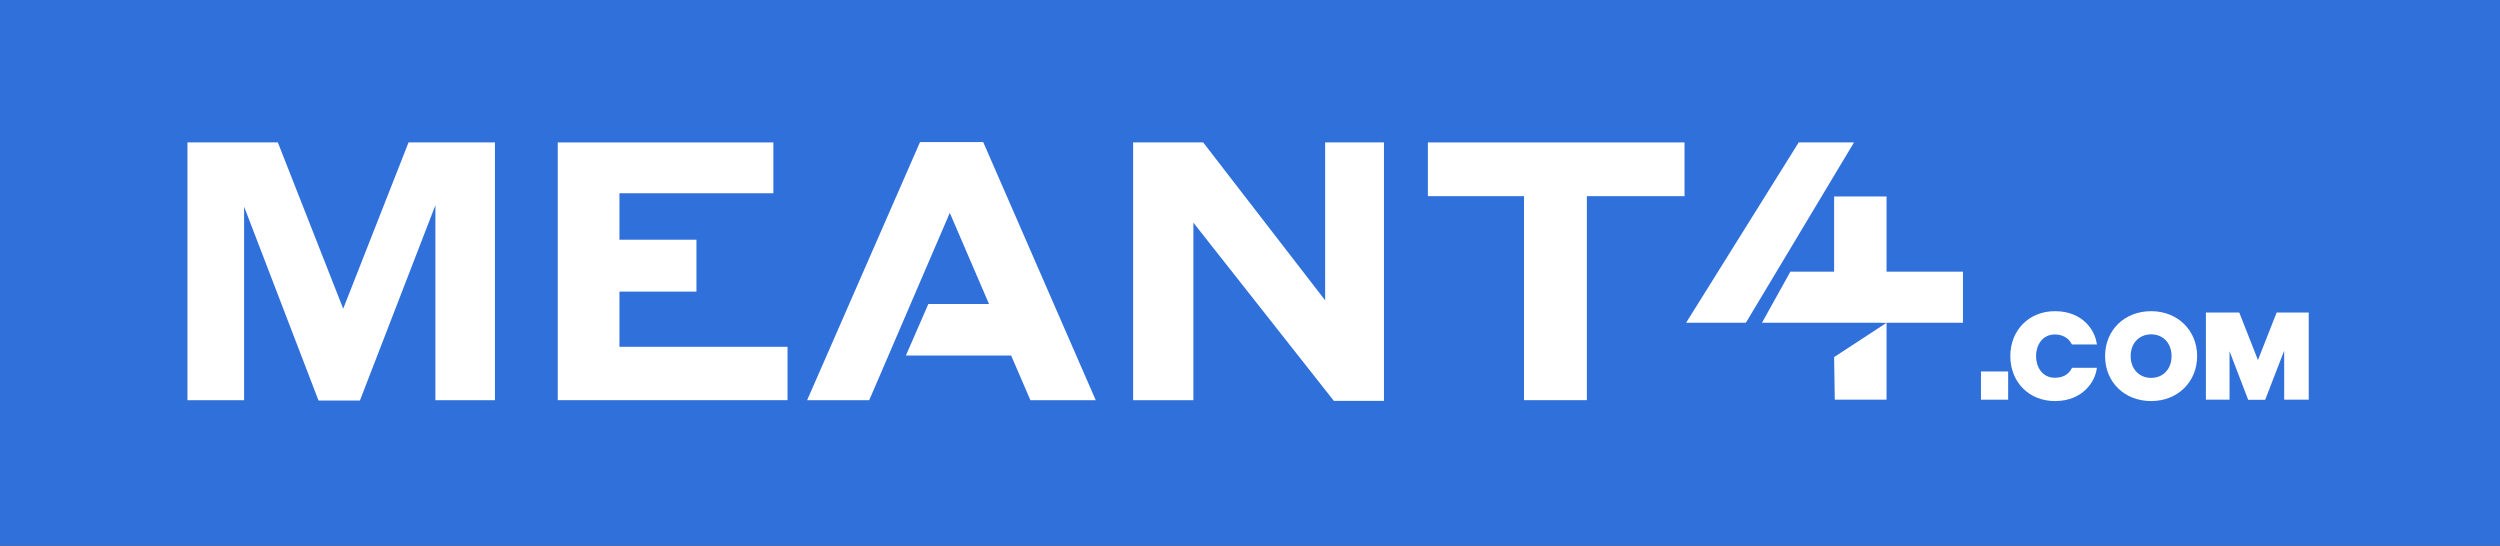
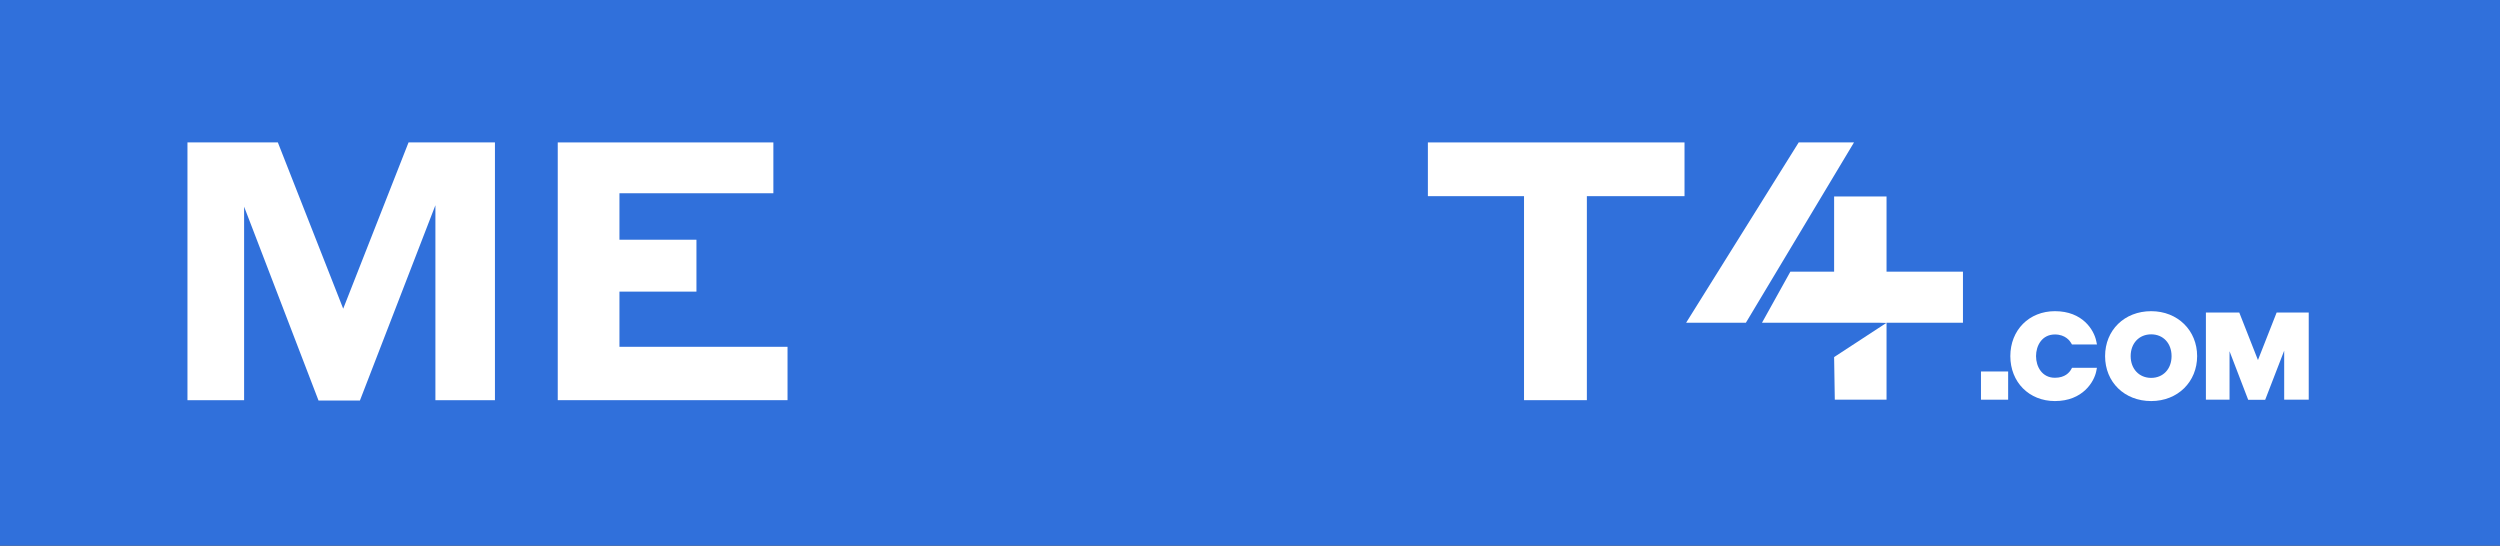
<svg xmlns="http://www.w3.org/2000/svg" width="252" height="55" viewBox="0 0 252 55" fill="none">
  <rect x="0" y="0" width="252" height="55" fill="#333333" stroke="none" />
  <g clip-path="url(#clip0_17_2)">
    <path d="M252 0H0V55H126H252V0Z" fill="#3070DB" />
    <path d="M41.181 14.357L34.595 31.116L28.008 14.357H18.896V40.337H24.606V20.833L32.107 40.374H36.279L43.889 20.688V40.337H49.89V14.357H41.181Z" fill="white" />
    <path d="M62.44 34.958V29.395H70.202V24.164H62.44V19.48H77.956V14.357H56.221V40.337H79.383V34.958H62.44Z" fill="white" />
-     <path d="M99.107 14.32H92.739L81.359 40.337H87.617L88.48 38.334L88.579 38.105L91.79 30.641H91.788L95.74 21.456L99.692 30.641H93.58L91.314 35.837H101.924L103.863 40.337H110.449L99.107 14.32Z" fill="white" />
-     <path d="M133.575 14.357V30.274L121.281 14.357H114.219V40.337H120.293V22.444L134.454 40.41H139.503V14.357H133.575Z" fill="white" />
    <path d="M143.93 14.357V19.773H153.622V40.337H159.956V19.773H169.799V14.357H143.93Z" fill="white" />
    <path d="M202.421 37.445H199.682V40.289H202.421V37.445Z" fill="white" />
    <path d="M207.134 33.714C208.193 33.714 208.651 34.371 208.766 34.574L208.85 34.719H211.374L211.3 34.37C211.067 33.255 209.926 31.367 207.136 31.367C204.531 31.367 202.641 33.273 202.641 35.897C202.641 38.521 204.531 40.427 207.136 40.427C209.962 40.427 211.097 38.46 211.302 37.421L211.371 37.075H208.86L208.778 37.223C208.6 37.544 208.151 38.079 207.137 38.079C205.829 38.079 205.232 36.948 205.232 35.897C205.232 34.846 205.828 33.714 207.137 33.714H207.134Z" fill="white" />
    <path d="M216.838 31.367C214.147 31.367 212.193 33.273 212.193 35.897C212.193 38.521 214.147 40.427 216.838 40.427C219.53 40.427 221.471 38.479 221.471 35.897C221.471 33.315 219.522 31.367 216.838 31.367ZM218.894 35.897C218.894 37.189 218.048 38.091 216.838 38.091C215.629 38.091 214.771 37.189 214.771 35.897C214.771 34.605 215.621 33.702 216.838 33.702C218.055 33.702 218.894 34.605 218.894 35.897Z" fill="white" />
    <path d="M229.484 31.506L227.602 36.294L225.719 31.506H222.355V40.287H224.737V35.404L226.617 40.299H228.331L230.246 35.347V40.287H232.72V31.506H229.484Z" fill="white" />
    <path d="M190.163 19.807V40.286H184.948L184.879 35.994L190.163 32.539L184.879 31.941V19.807H190.163Z" fill="white" />
    <path d="M197.866 27.387V32.533H177.609L180.468 27.387H197.866Z" fill="white" />
    <path d="M169.961 32.532H175.985L186.882 14.357H181.308L169.961 32.532Z" fill="white" />
  </g>
  <defs>
    <clipPath id="clip0_17_2">
      <rect width="252" height="55" fill="white" />
    </clipPath>
  </defs>
</svg>